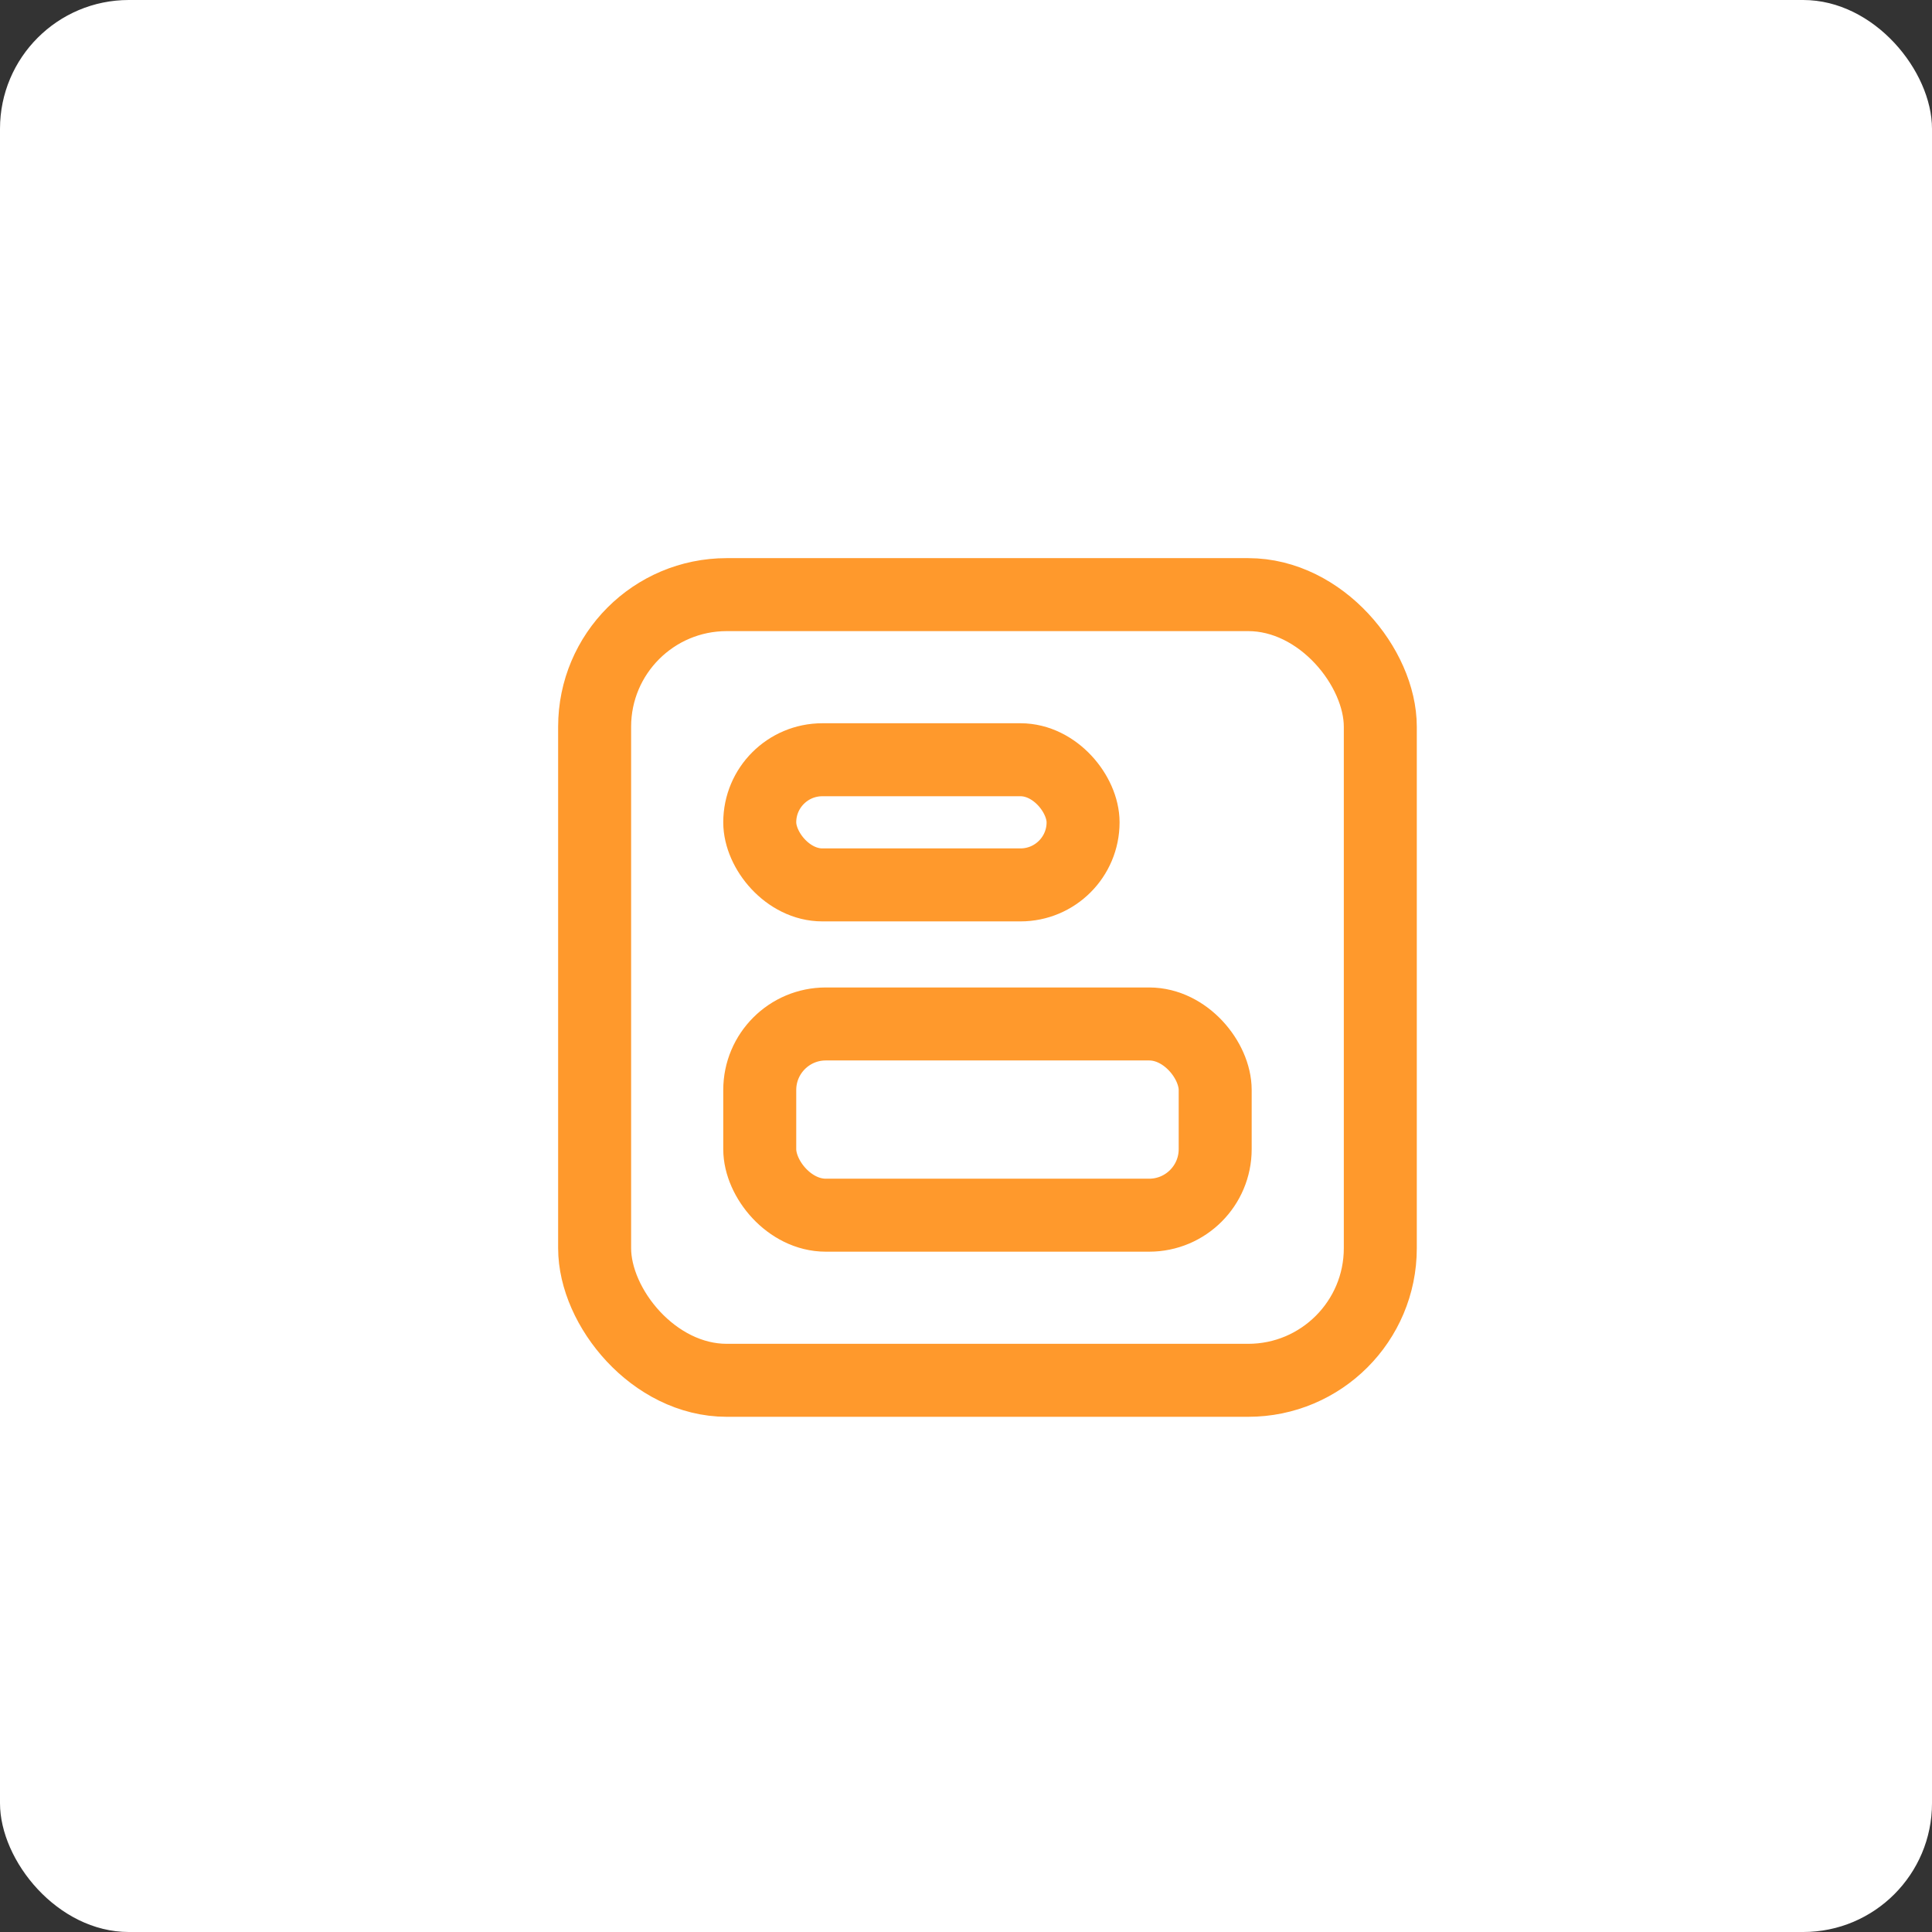
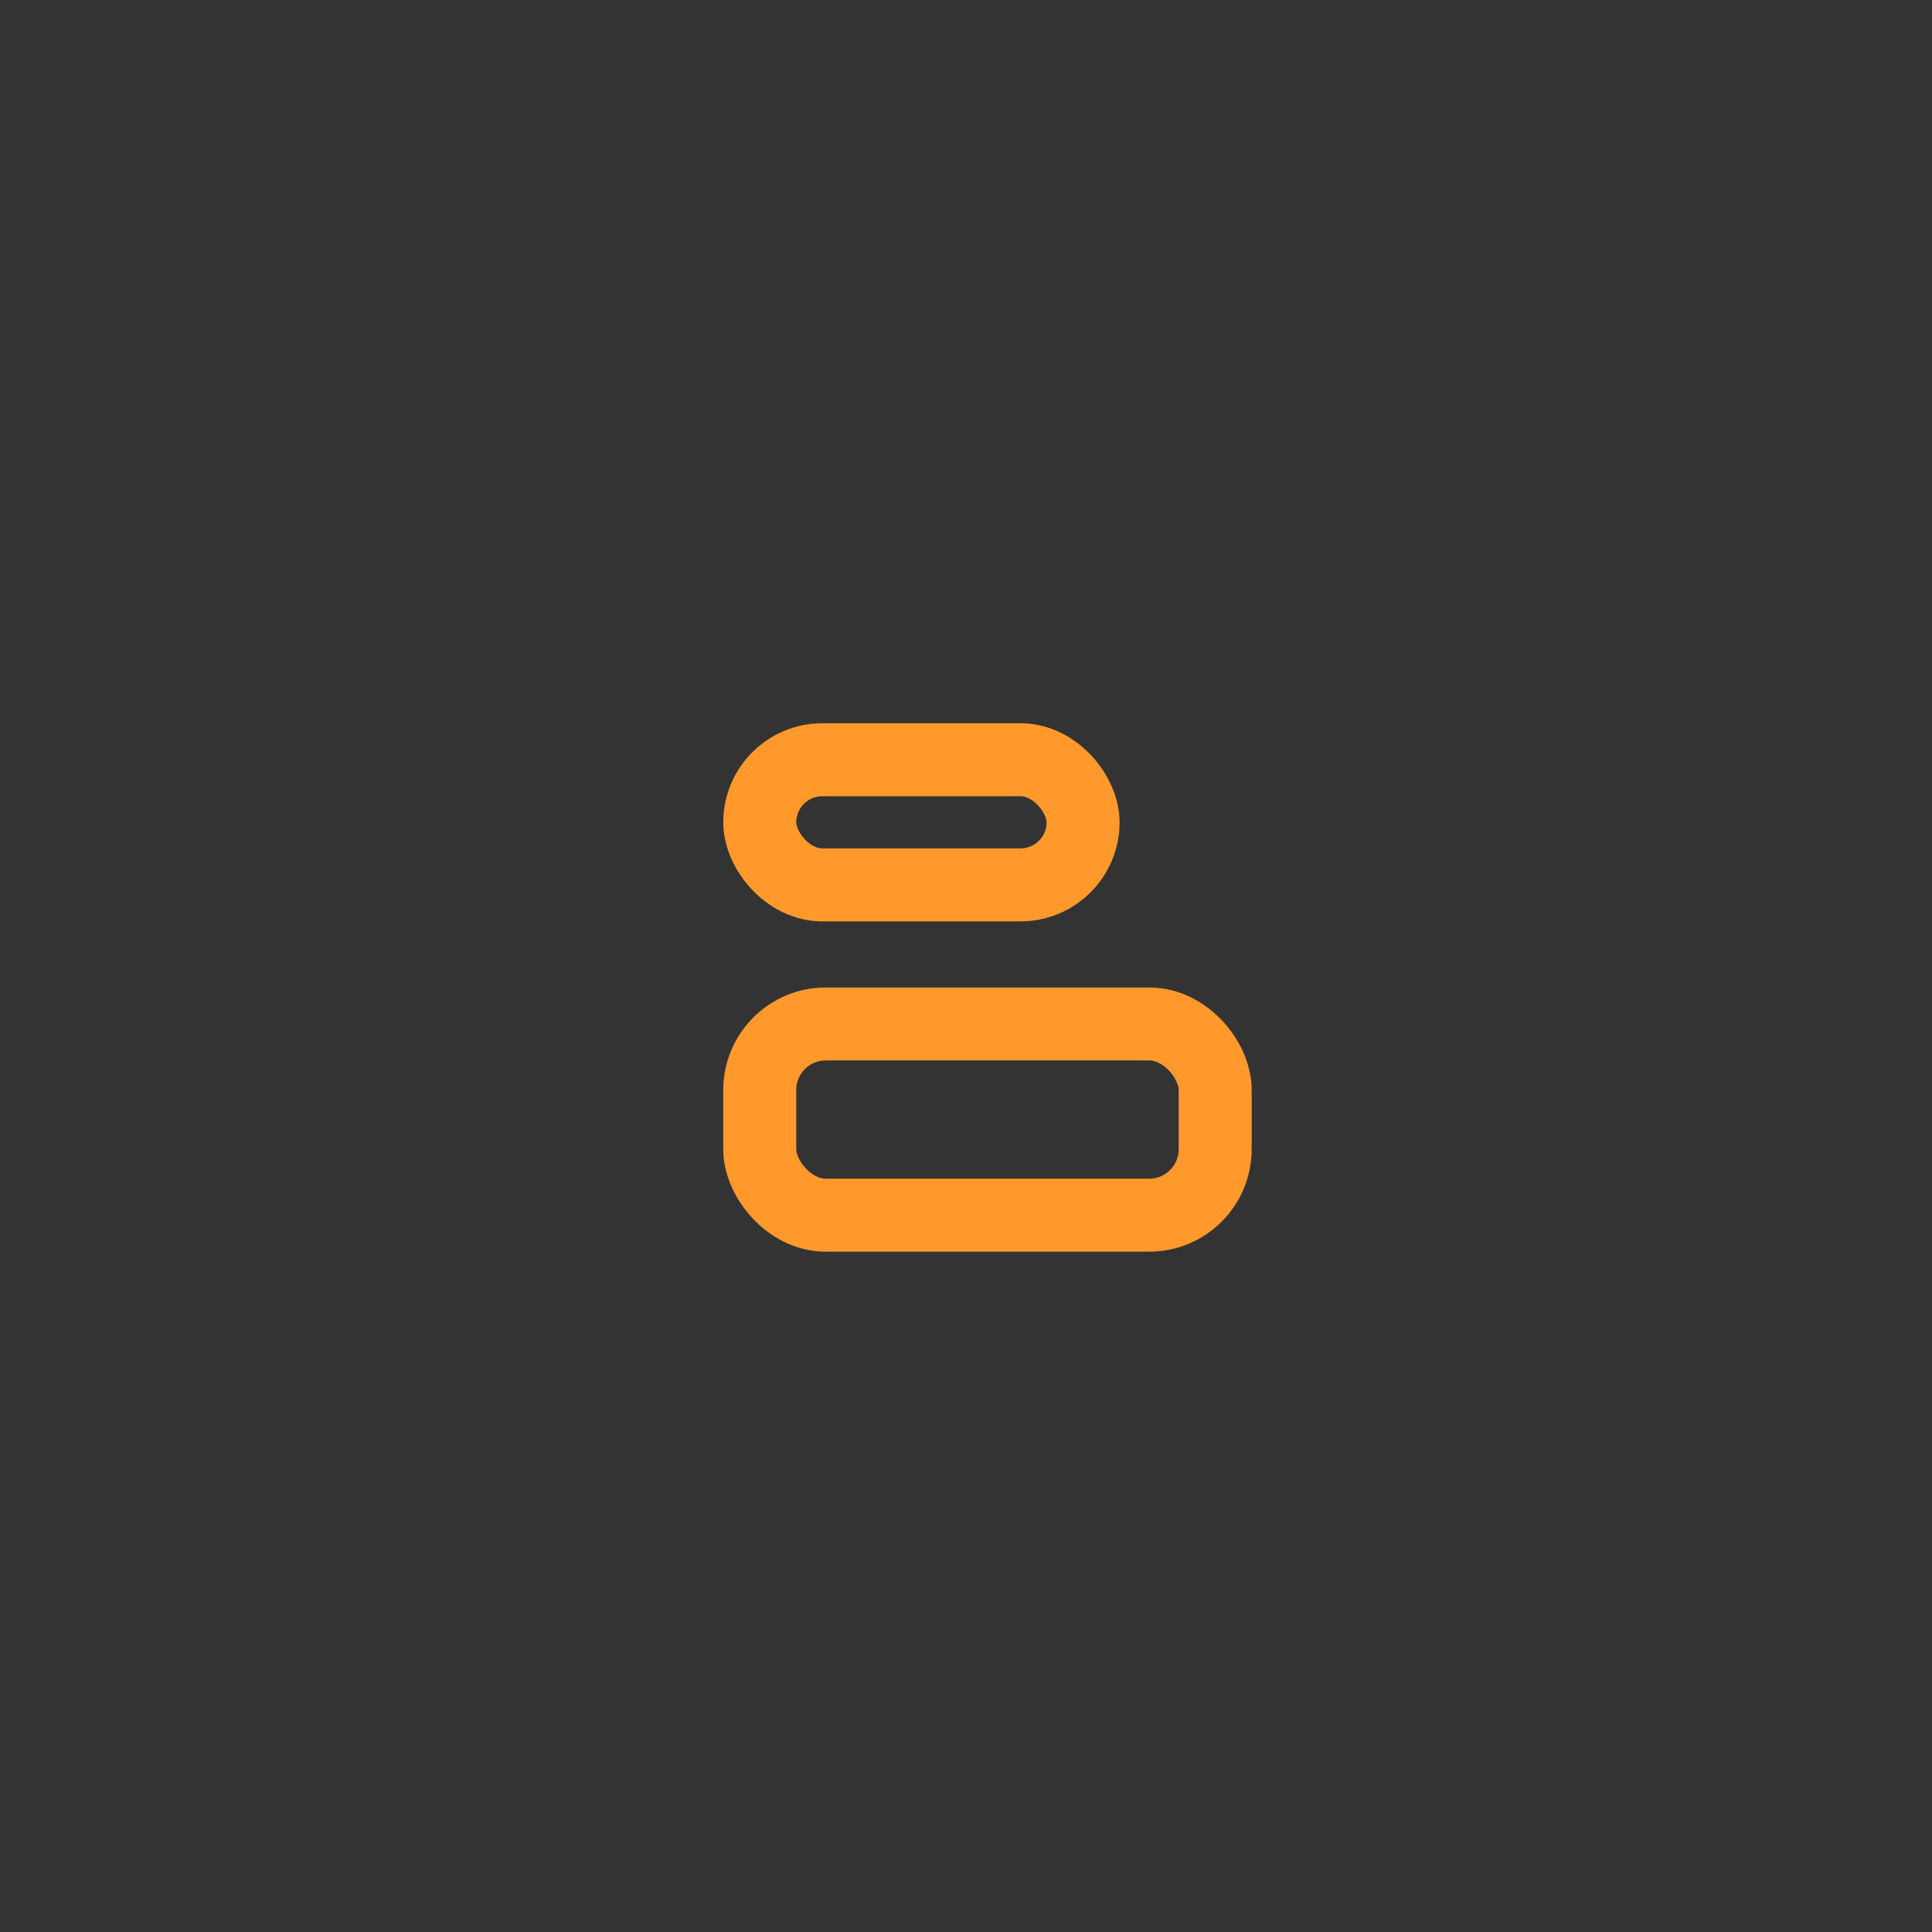
<svg xmlns="http://www.w3.org/2000/svg" width="45px" height="45px" viewBox="0 0 45 45" version="1.1">
  <rect x="0" y="0" width="45" height="45" fill="#333333" stroke="none" />
  <title>form-submitted</title>
  <desc>Created with Sketch.</desc>
  <g id="Page-1" stroke="none" stroke-width="1" fill="none" fill-rule="evenodd">
    <g id="Artboard" transform="translate(-677, -557)">
      <g id="form-submitted" transform="translate(677, 557)">
-         <rect id="Rectangle" fill="#FFFFFF" x="0" y="0" width="45" height="45" rx="3" />
        <g id="form" transform="translate(13, 13)" stroke="#FF992C" stroke-width="1.7">
-           <rect id="Rectangle-path" x="0.85" y="0.85" width="18.3" height="18.3" rx="3.077" />
          <rect id="Rectangle" x="4.696" y="10.85" width="10.608" height="4.454" rx="1.538" />
          <rect id="Rectangle-Copy-3" x="4.696" y="4.696" width="7.531" height="2.915" rx="1.458" />
        </g>
      </g>
    </g>
  </g>
</svg>